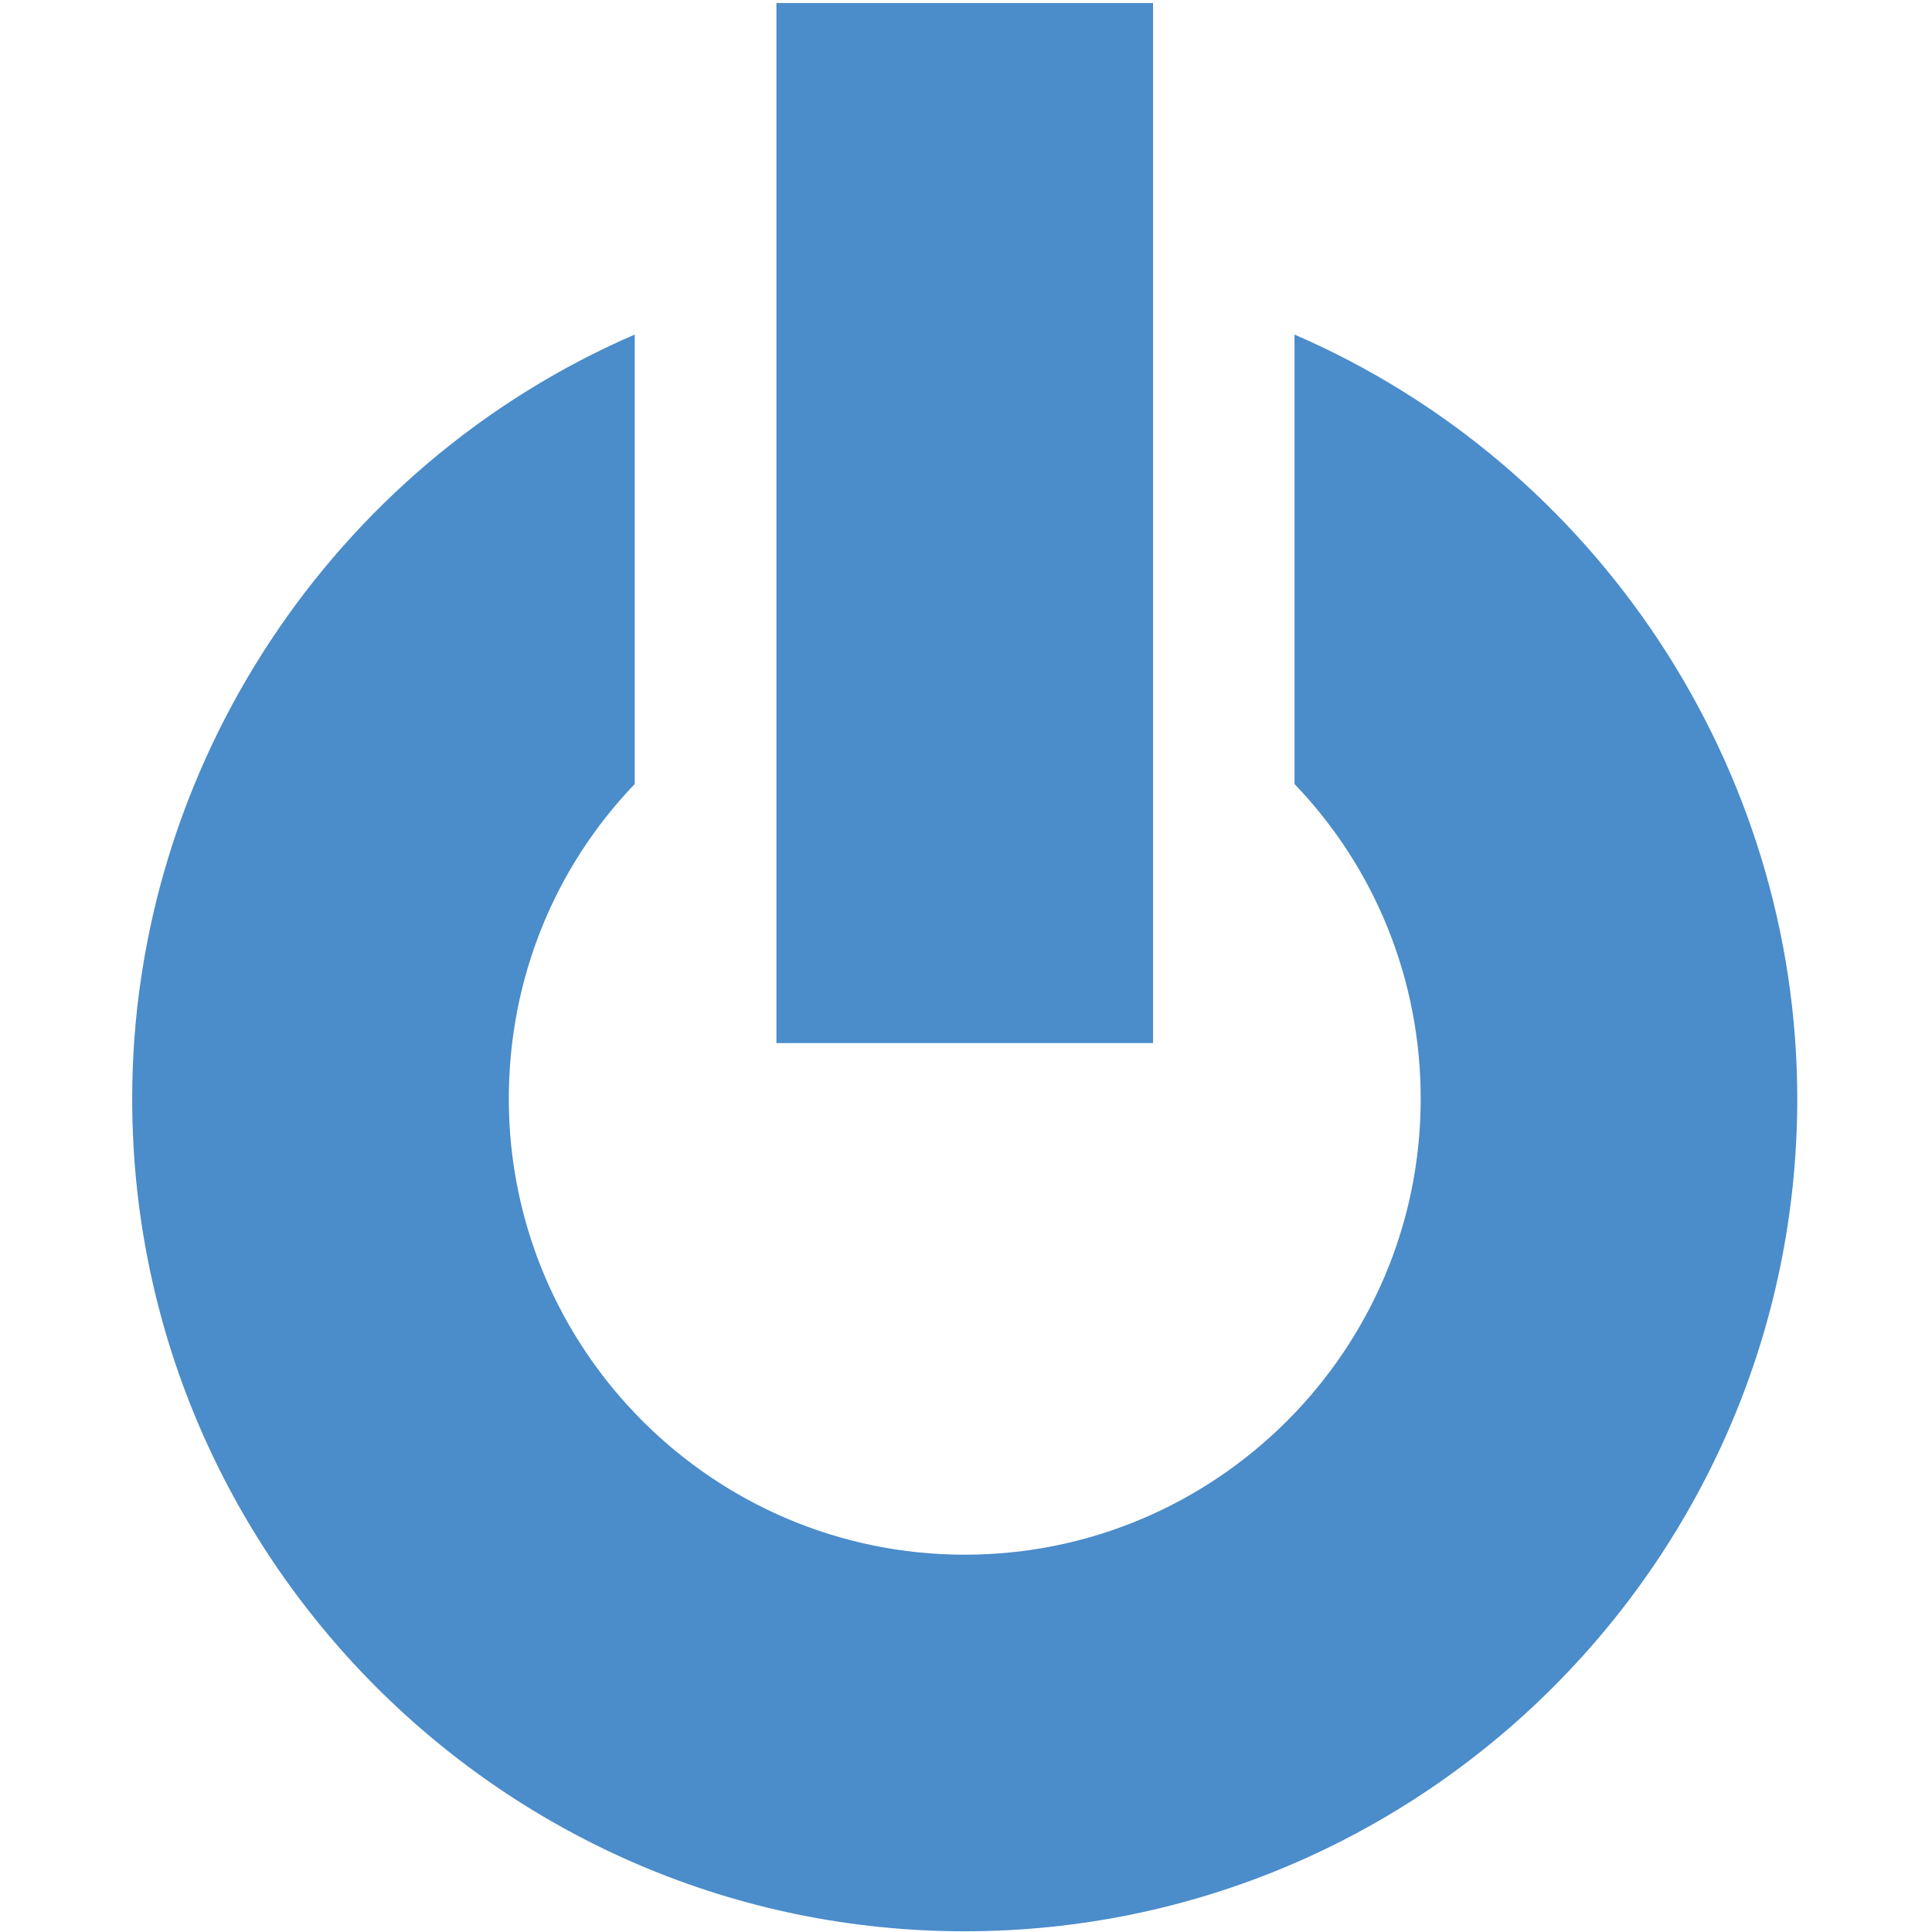
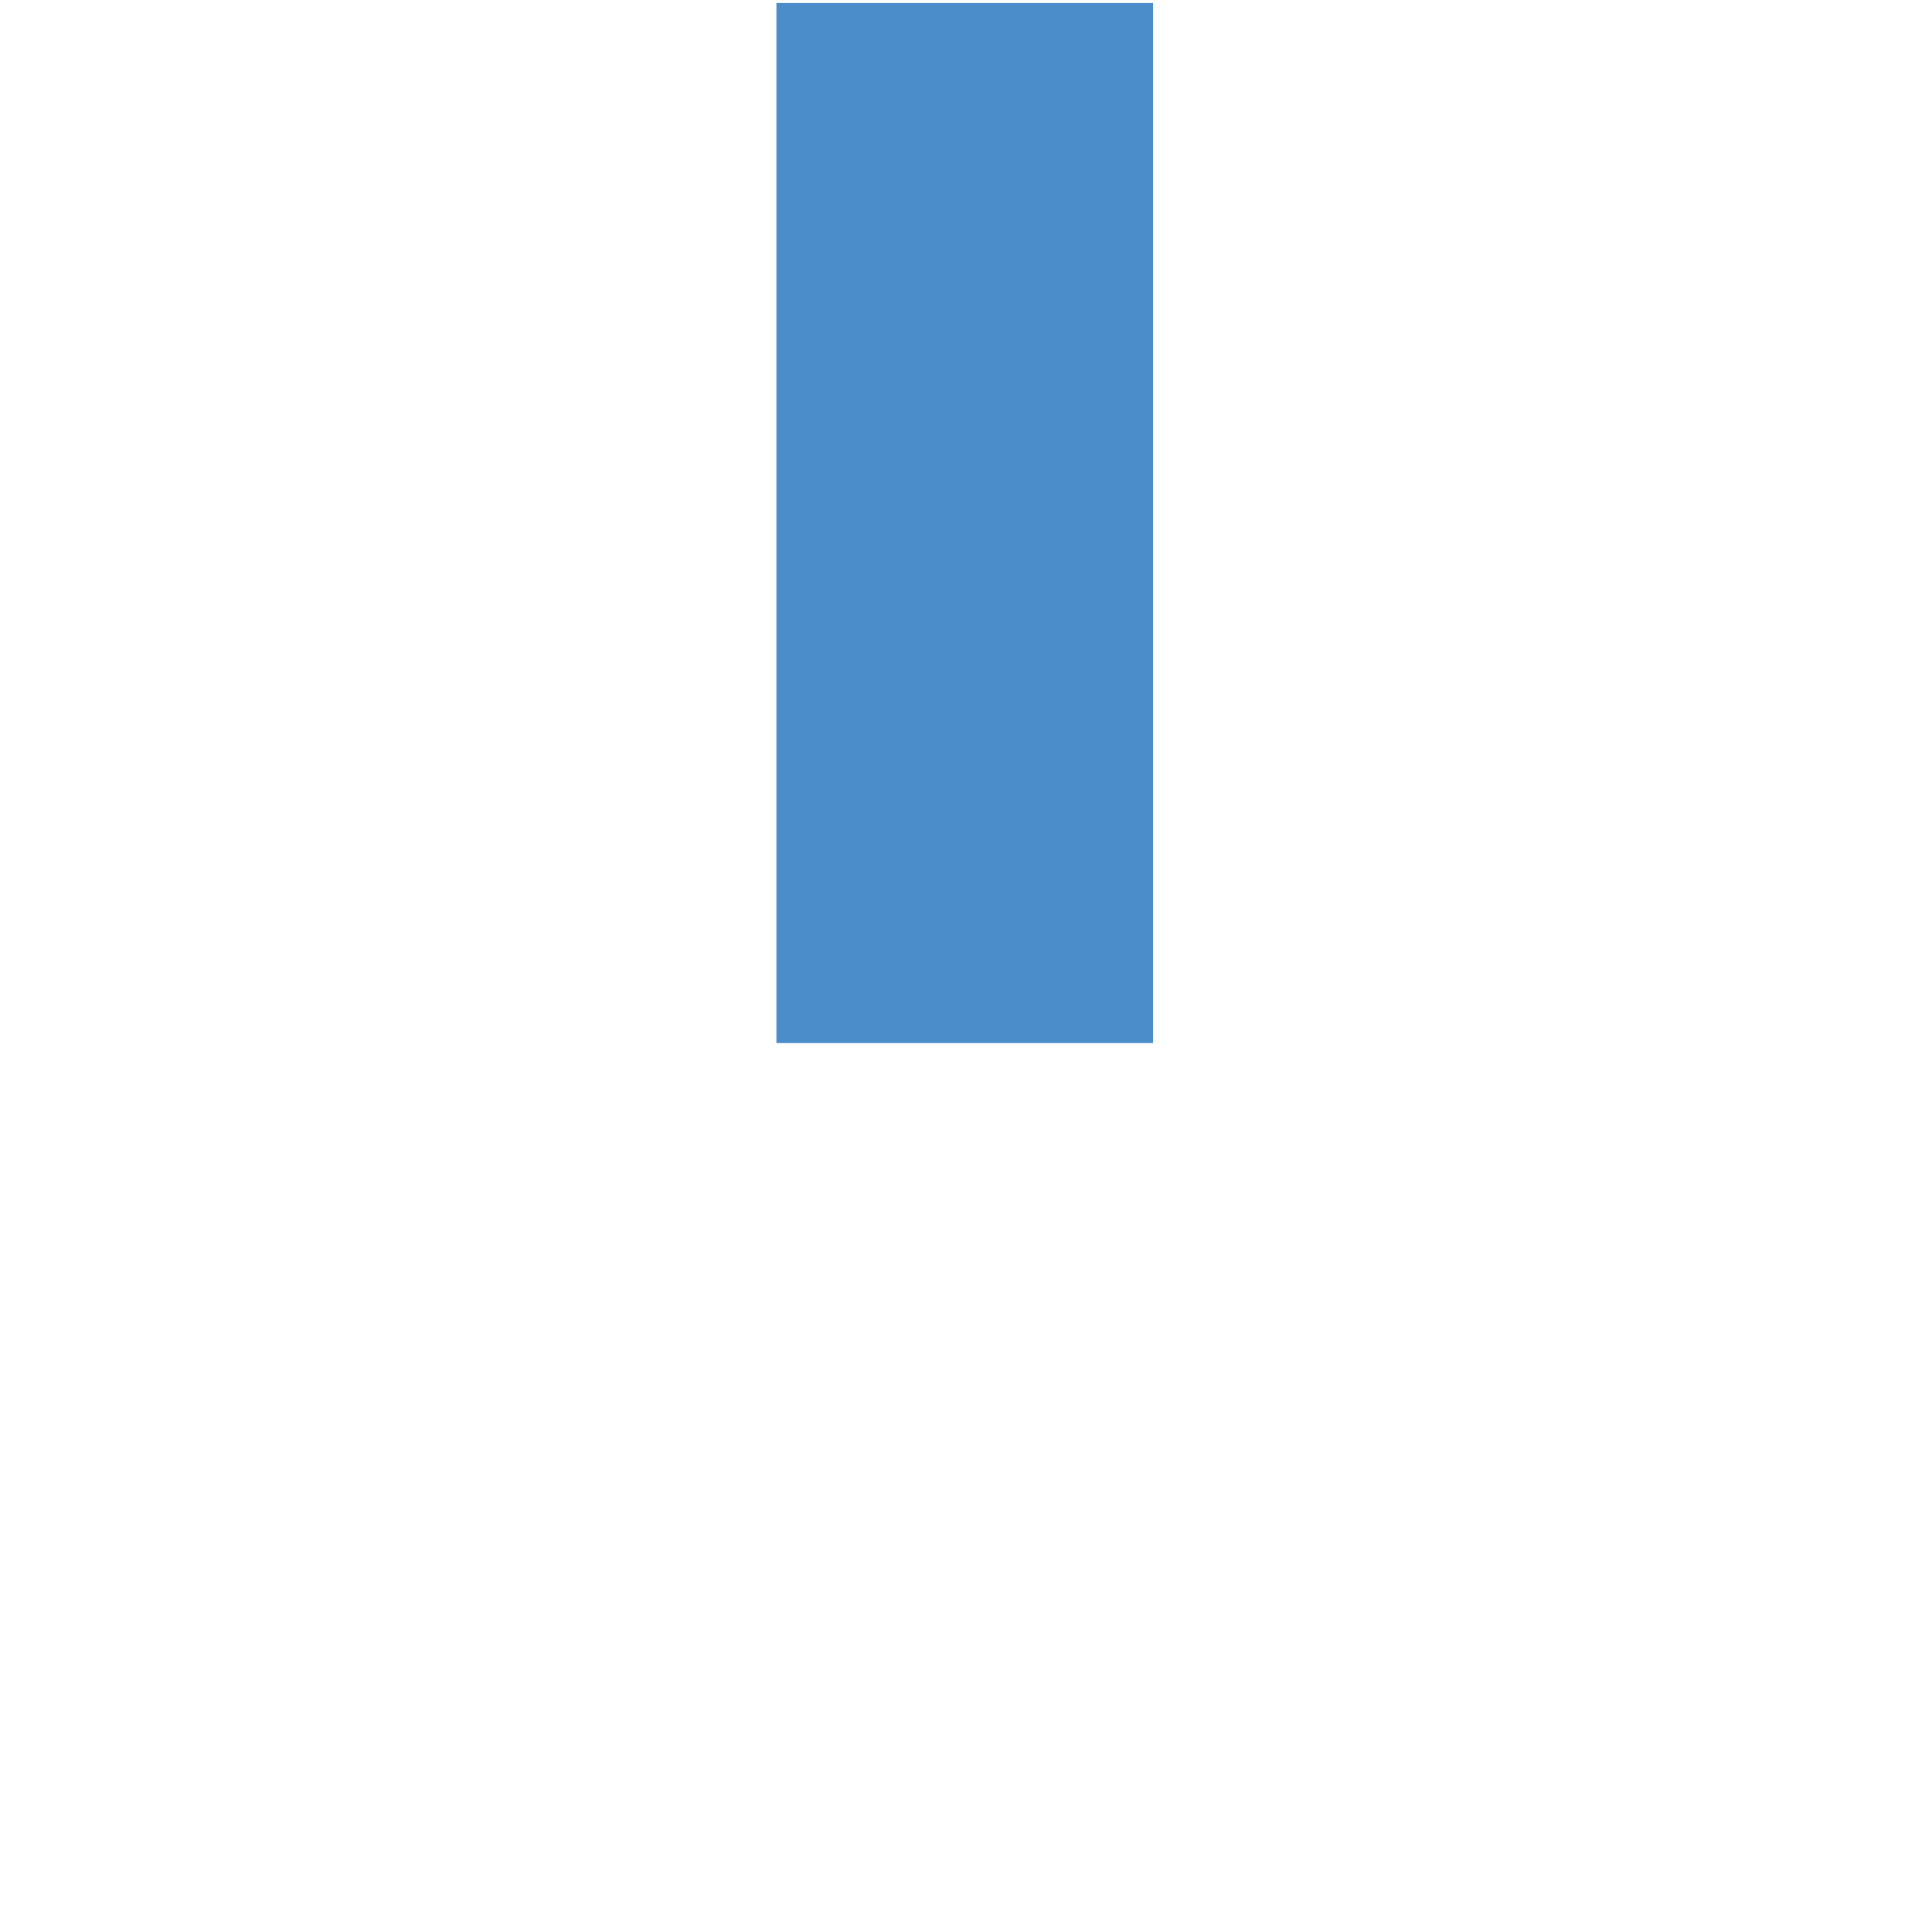
<svg xmlns="http://www.w3.org/2000/svg" id="Layer_1" viewBox="0 0 512 512">
  <defs>
    <style>.cls-1{fill:#4b8cca;stroke-width:0px;}</style>
  </defs>
-   <path class="cls-1" d="M343.06,88.66v119.12c21.28,22.16,33.44,51.74,33.44,83.4,0,66.62-54.21,120.83-120.83,120.83s-120.83-54.21-120.83-120.83c0-31.66,12.09-61.24,33.37-83.4v-119.12C88.1,123.3,35.03,203.34,35.03,291.18c0,121.65,98.98,220.63,220.63,220.63s220.63-98.98,220.63-220.63c0-87.9-53.13-167.88-133.24-202.52Z" />
  <rect class="cls-1" x="205.76" y=".8" width="99.81" height="275.63" />
</svg>